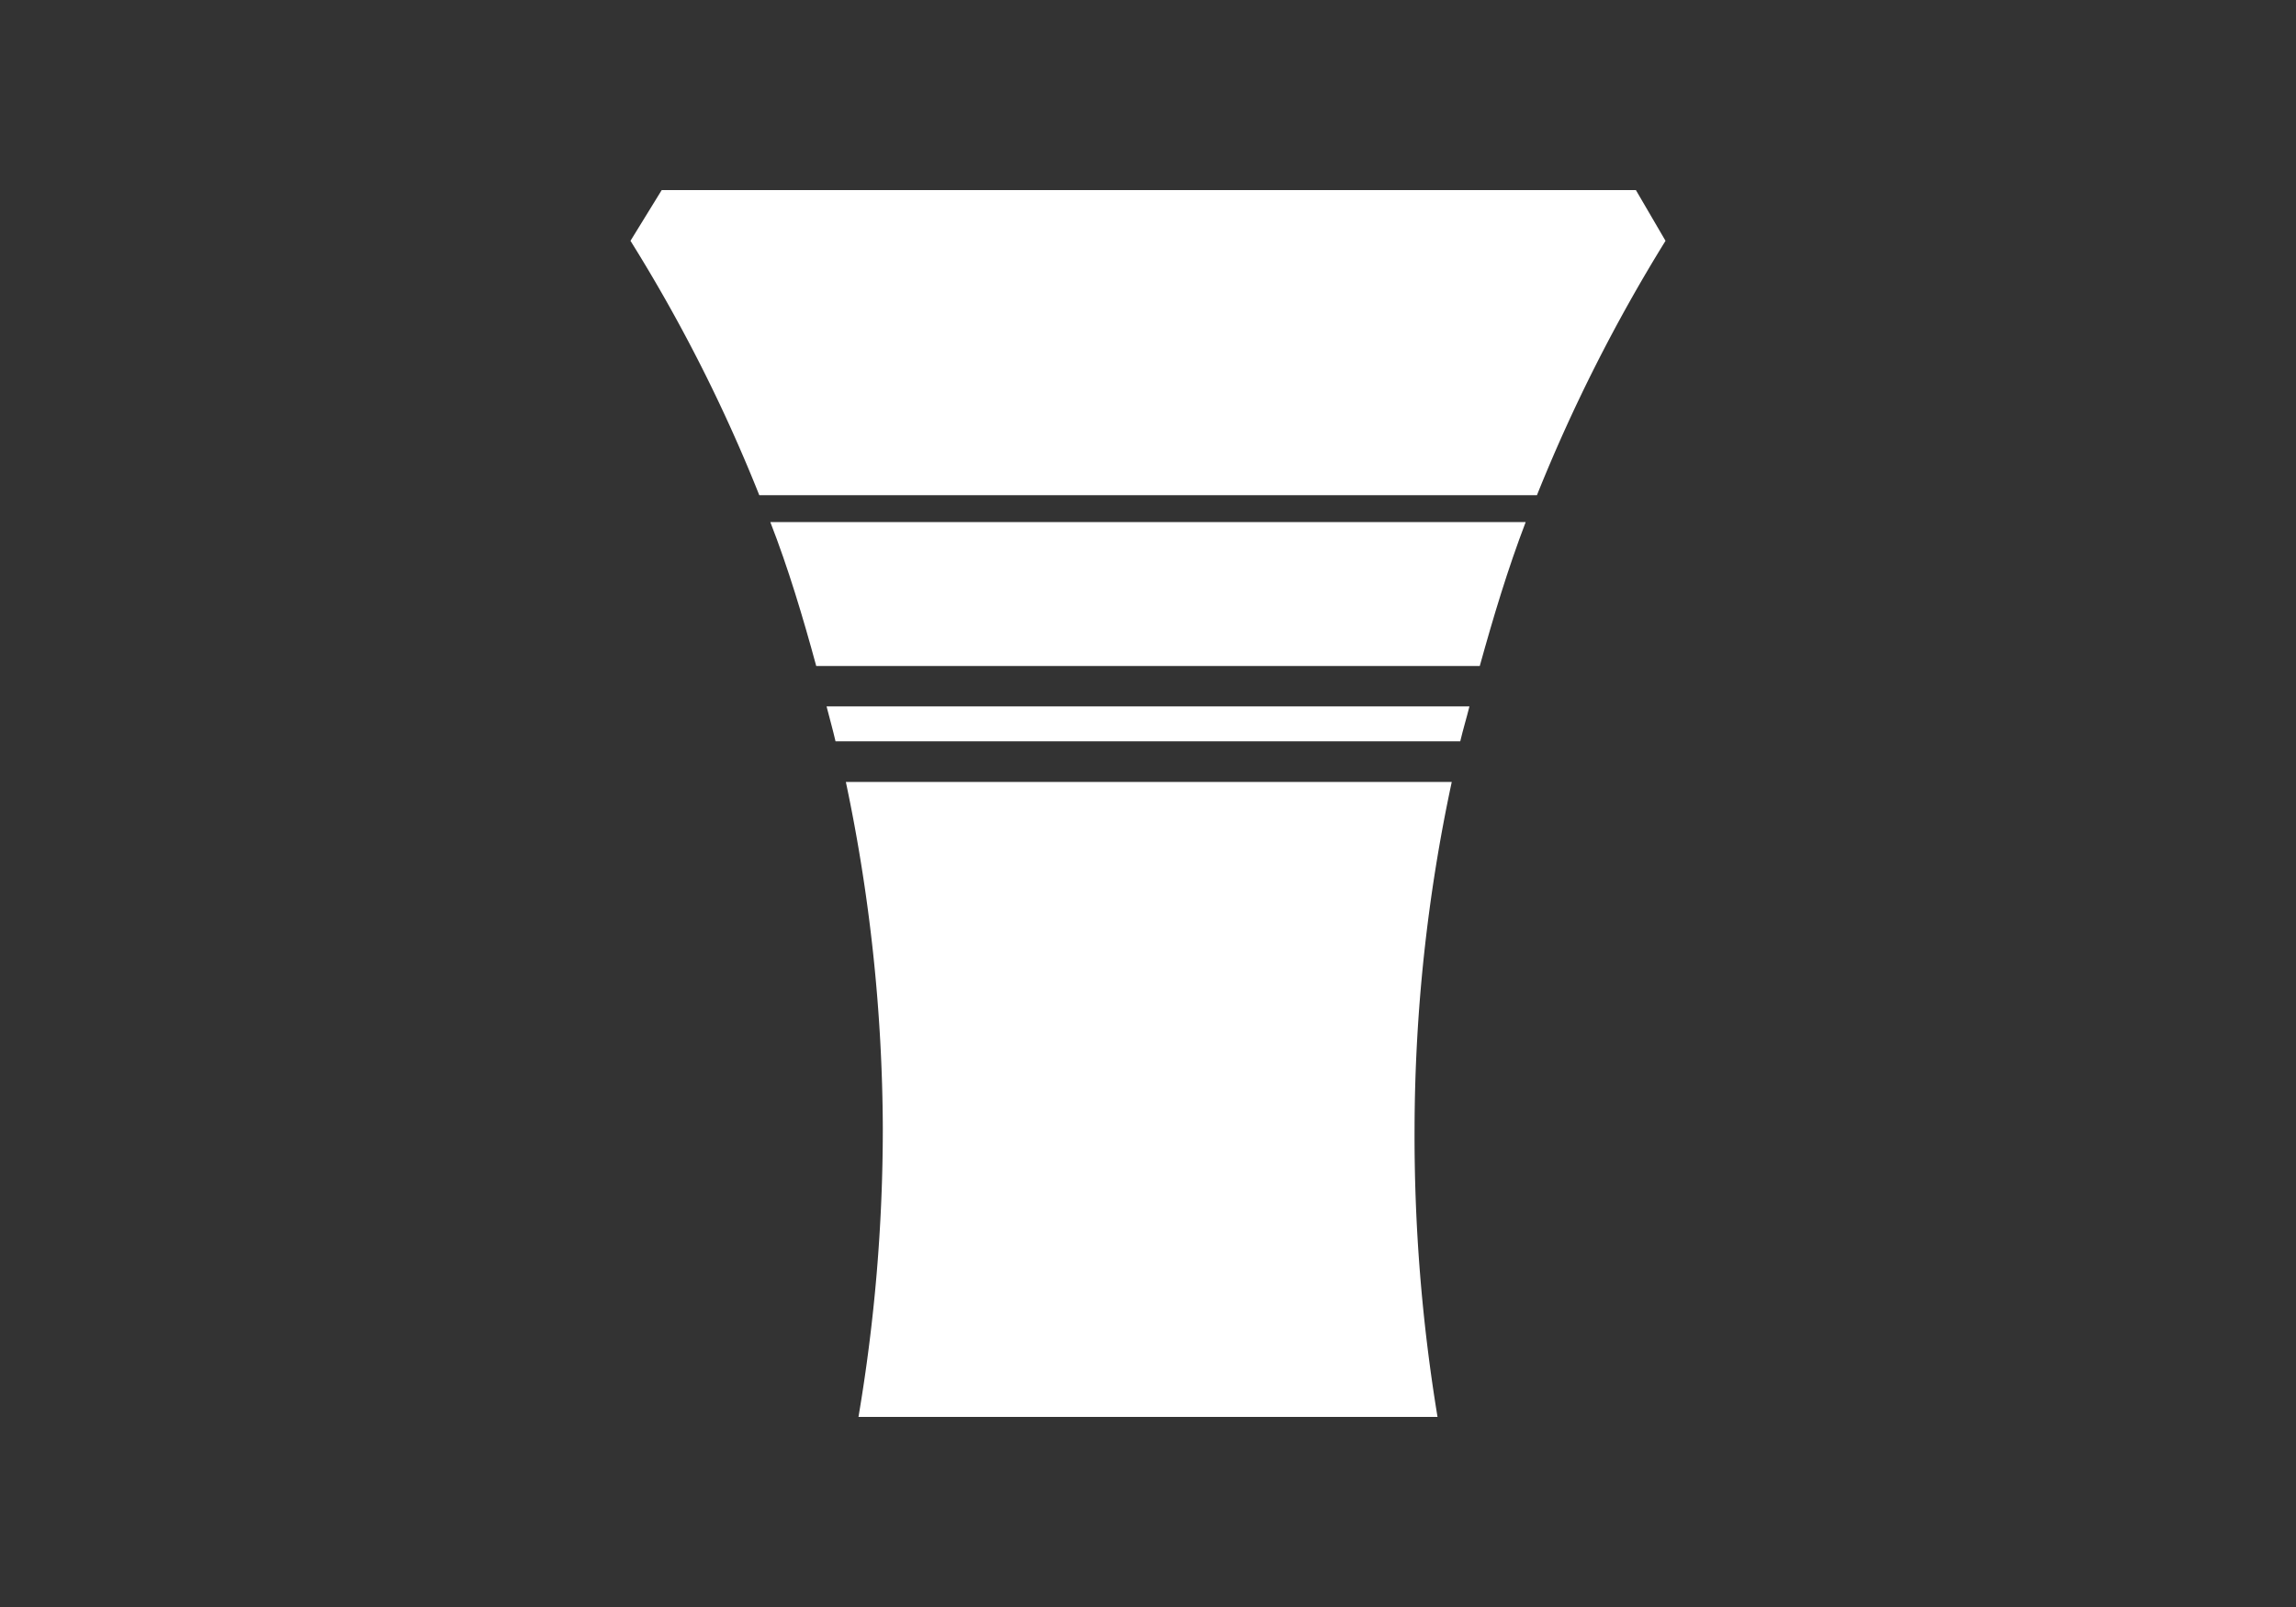
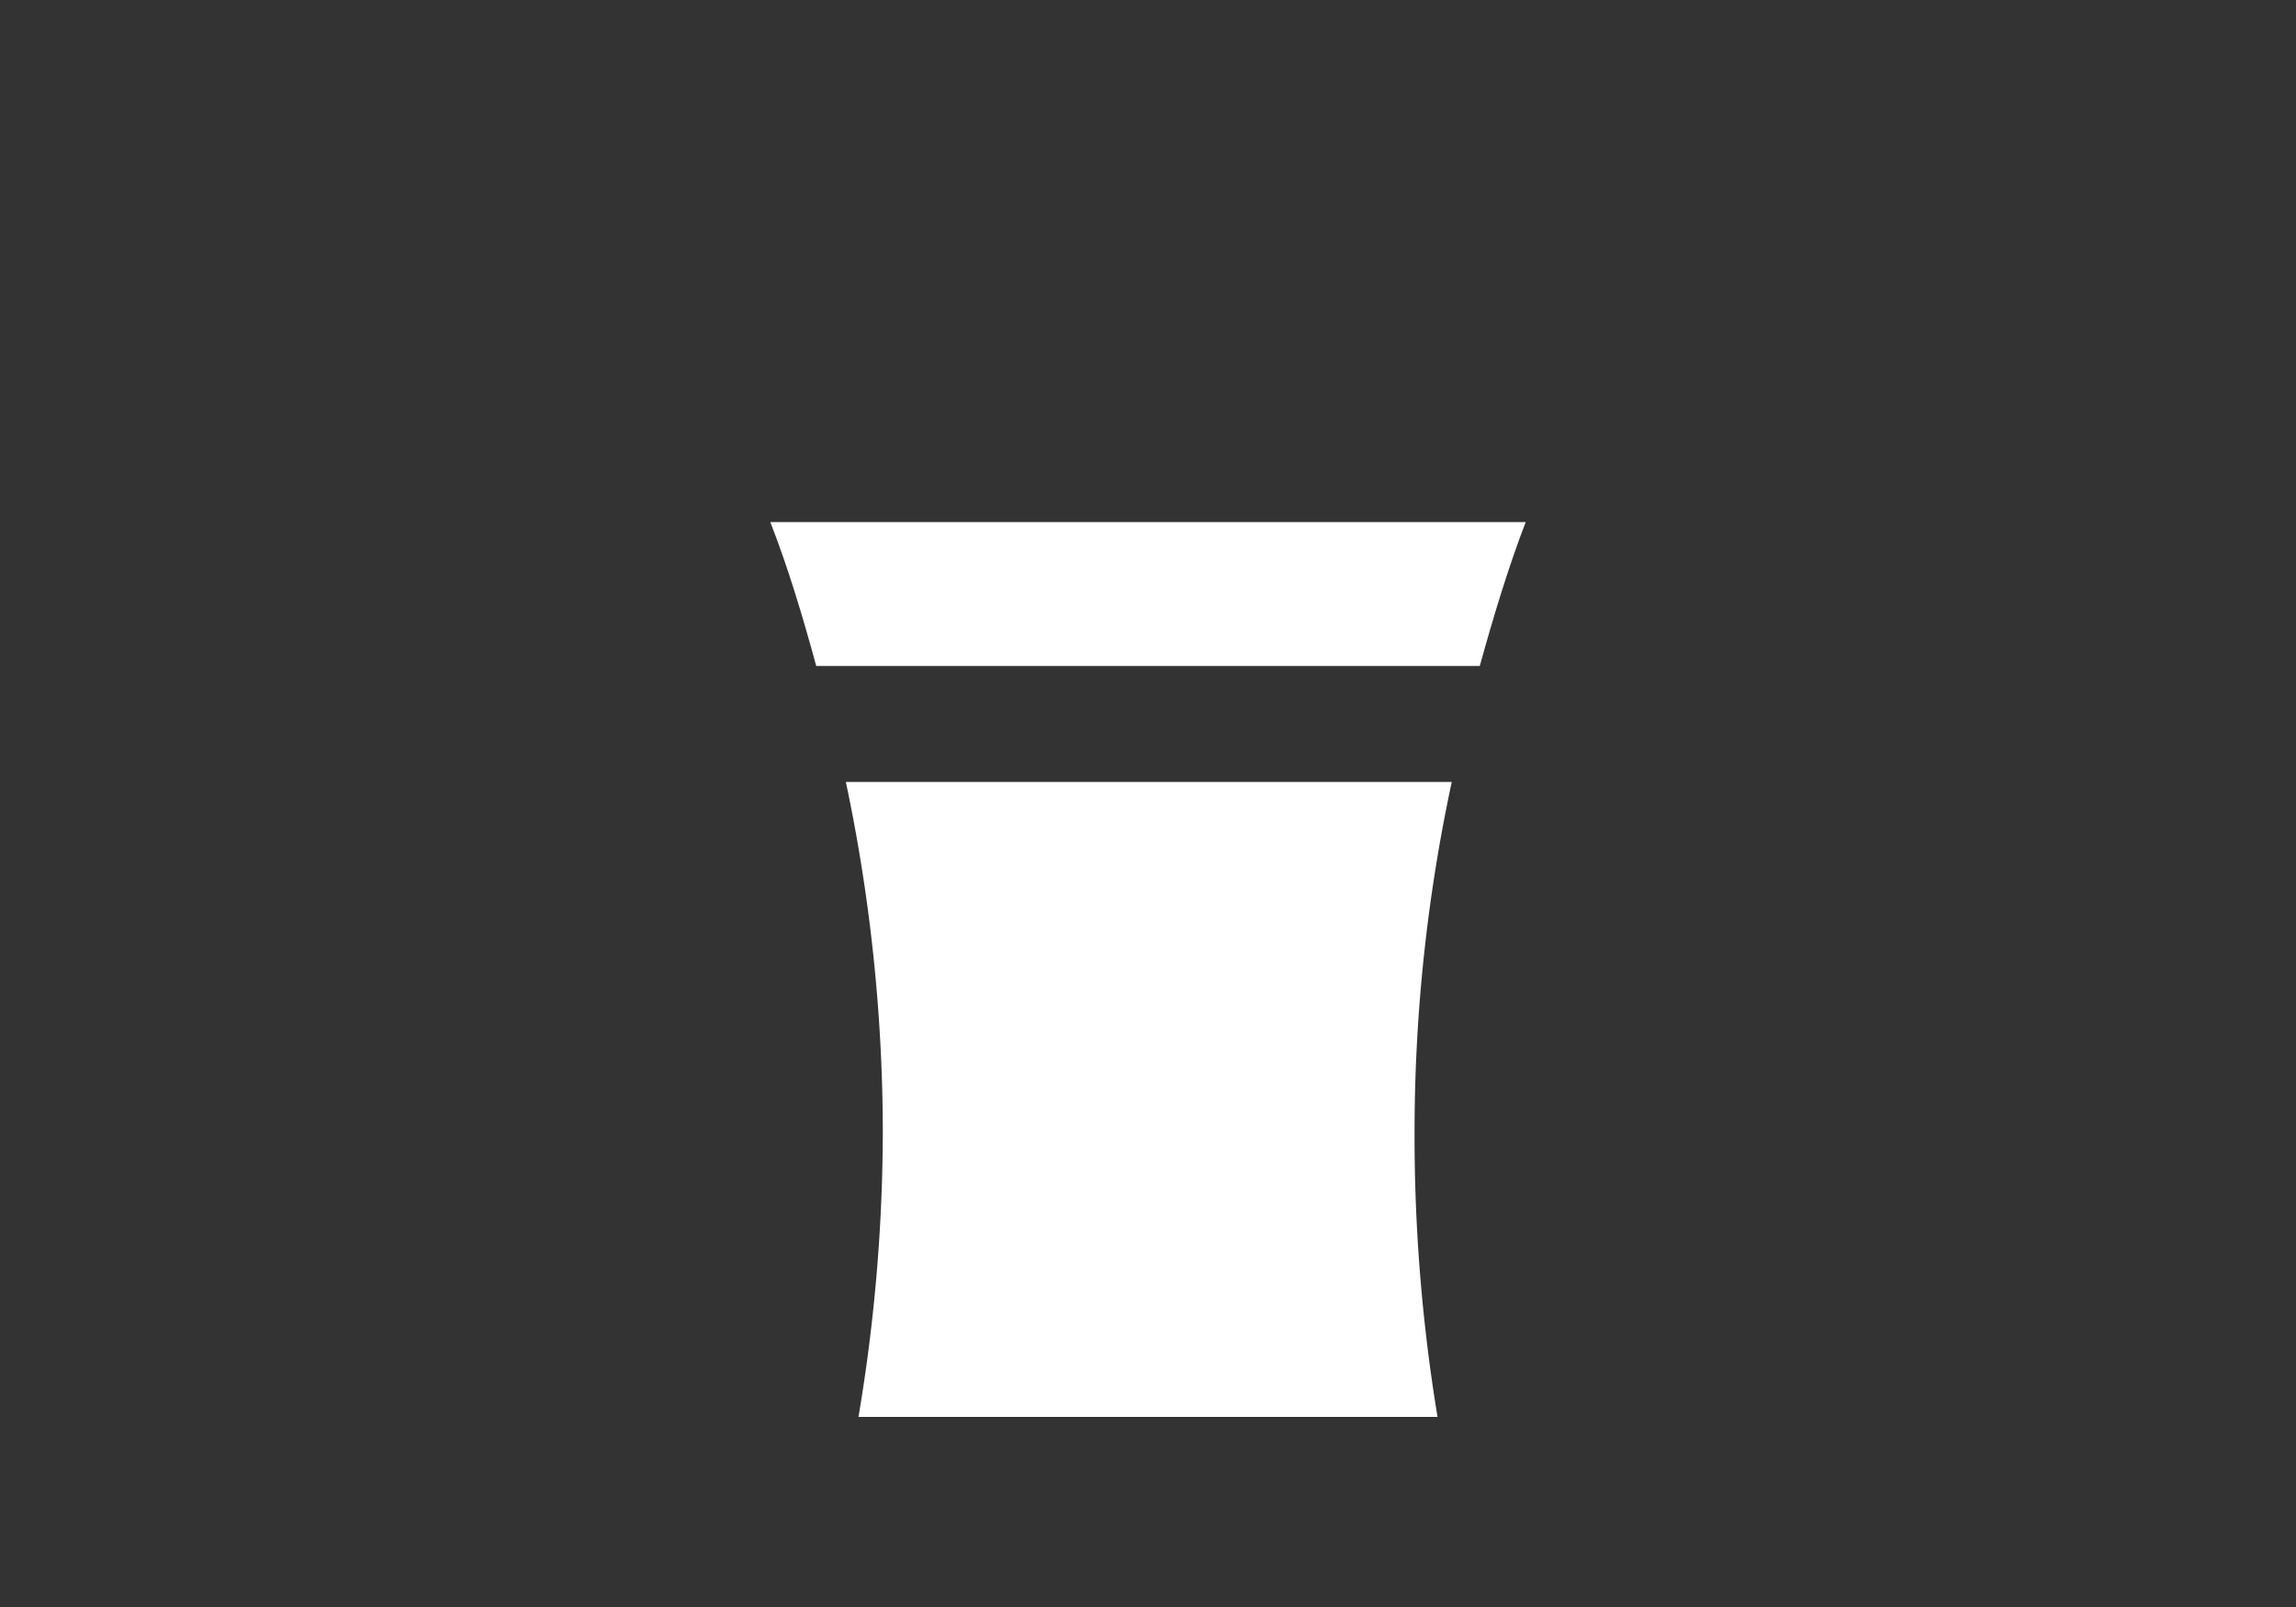
<svg xmlns="http://www.w3.org/2000/svg" id="Capa_1" data-name="Capa 1" width="100" height="70" viewBox="0 0 100 70">
  <rect x="0" y="0" width="100" height="70" fill="#333333" stroke="none" />
  <defs>
    <style>.cls-1{fill:#fff;}</style>
  </defs>
  <title>icono-promocion-cultura-identidad</title>
-   <path class="cls-1" d="M66.94,21.57a71.9,71.9,0,0,1,5.6-11.08L71.25,8.28H28.82l-1.36,2.21a69.37,69.37,0,0,1,5.61,11.08Z" />
  <path class="cls-1" d="M66.46,22.74H33.55c.78,2,1.42,4.14,2,6.27h28.9c.59-2.13,1.22-4.23,2-6.27" />
-   <path class="cls-1" d="M36.41,32.29H63.6c.12-.51.27-1,.4-1.52H36c.13.51.27,1,.39,1.52" />
  <path class="cls-1" d="M36.84,34.06a74.13,74.13,0,0,1,1.61,15.09,75.25,75.25,0,0,1-1.06,12.57H62.61a75.26,75.26,0,0,1-1-12.57,72.74,72.74,0,0,1,1.62-15.09Z" />
</svg>